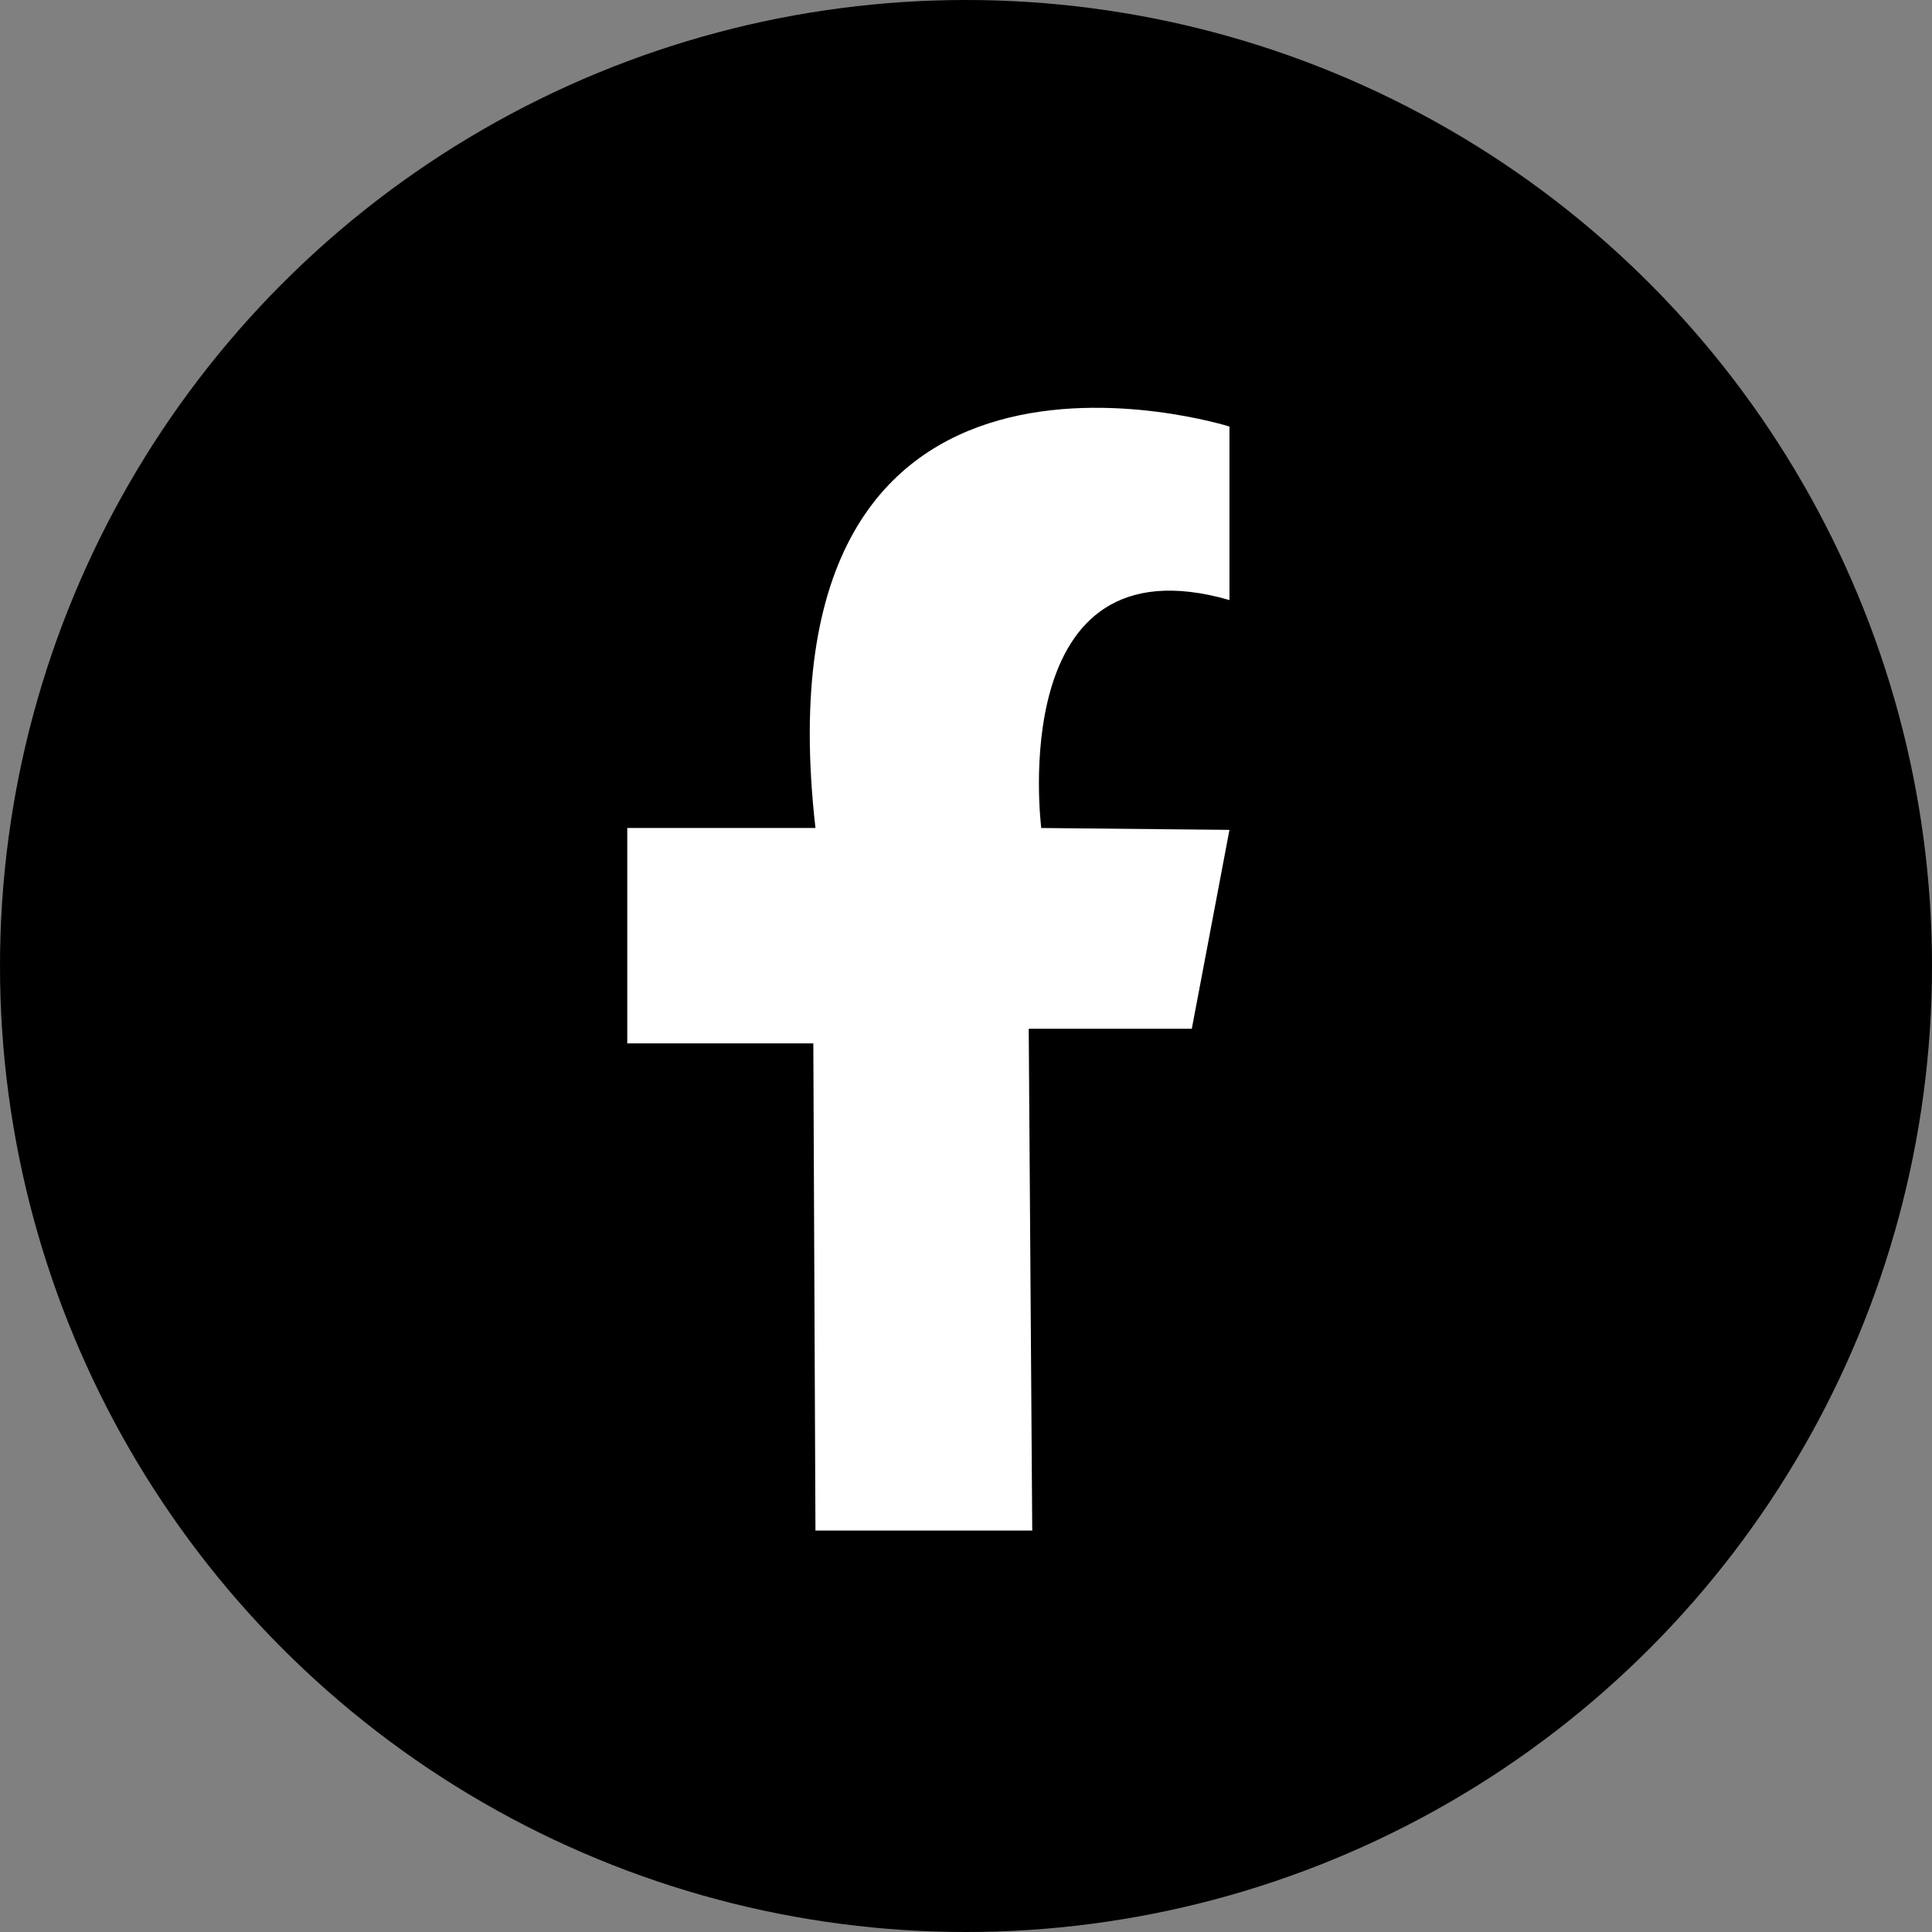
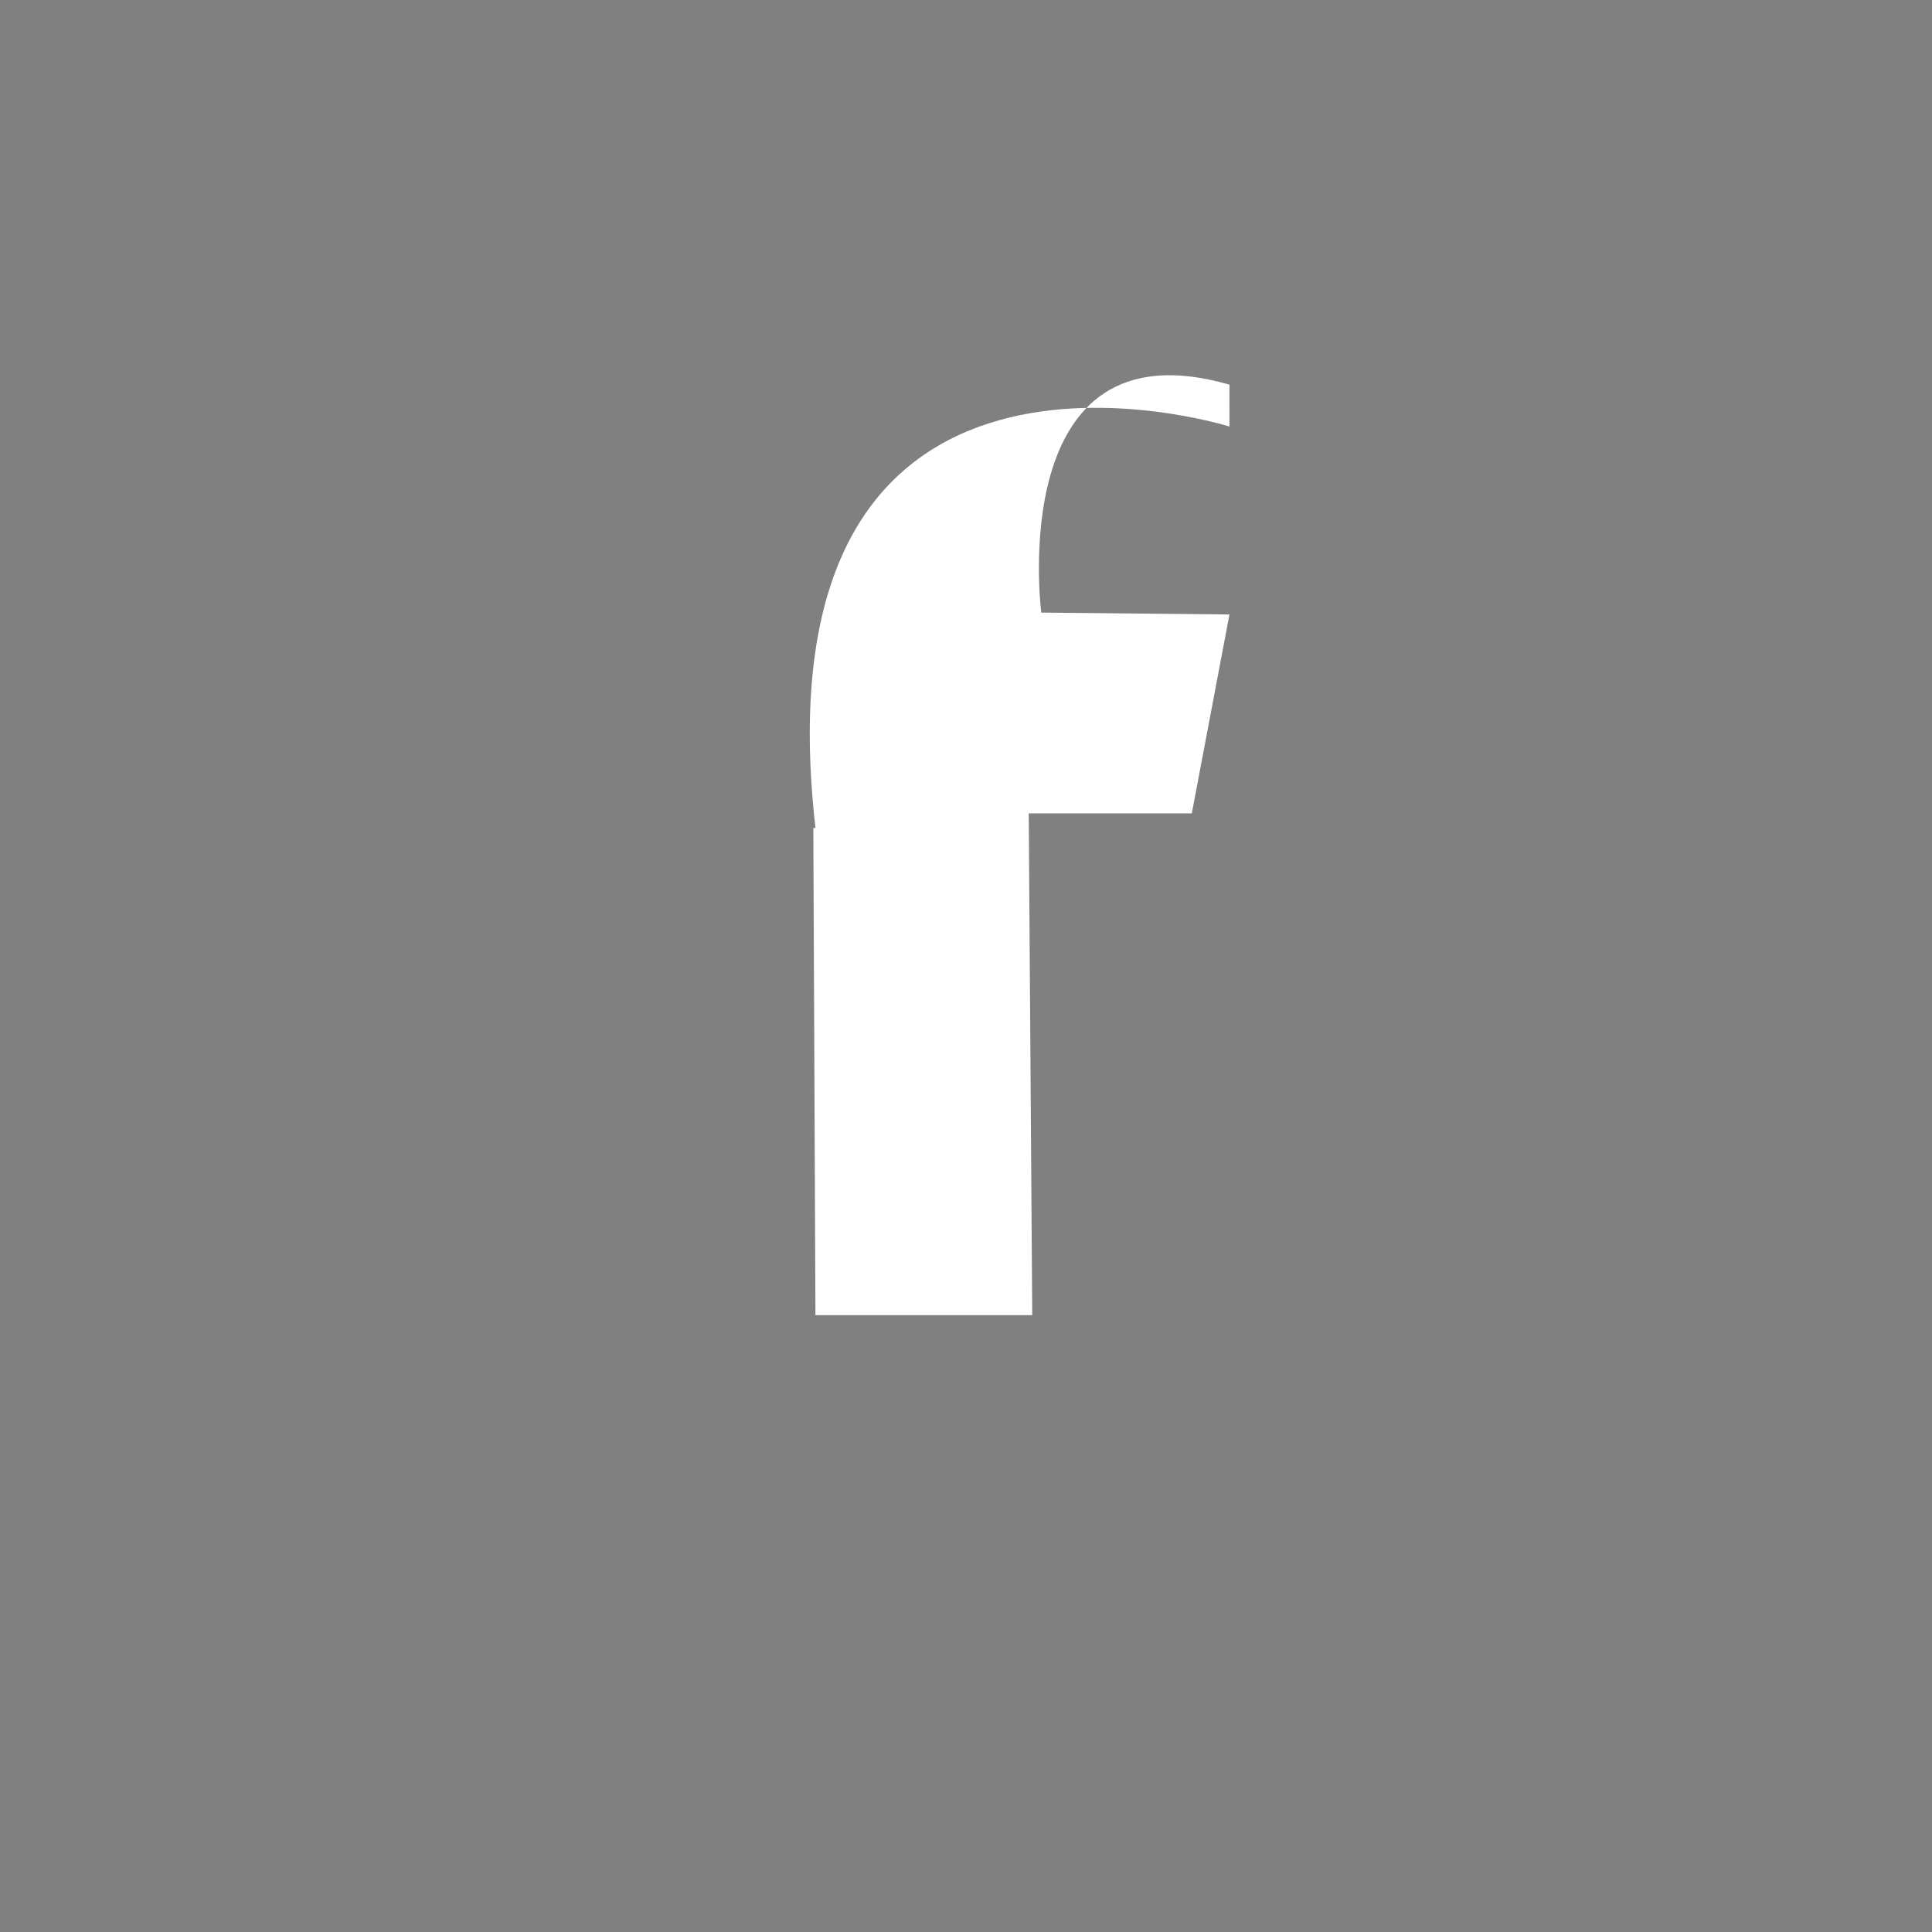
<svg xmlns="http://www.w3.org/2000/svg" viewBox="0 0 154 154">
  <rect x="0" y="0" width="154" height="154" fill="#808080" stroke="none" />
  <defs>
    <style>.d{fill:#fff;}</style>
  </defs>
  <g id="a" />
  <g id="b">
    <g id="c">
-       <circle cx="77" cy="77" r="77" />
-       <path class="d" d="M98,34s-38-12-33,32h-15v17.17h14.83l.17,38.83h17.28l-.28-40h13l3-15.85-15-.15s-3-23.35,15-18.17v-13.83Z" />
+       <path class="d" d="M98,34s-38-12-33,32h-15h14.83l.17,38.83h17.28l-.28-40h13l3-15.85-15-.15s-3-23.35,15-18.17v-13.83Z" />
    </g>
  </g>
</svg>